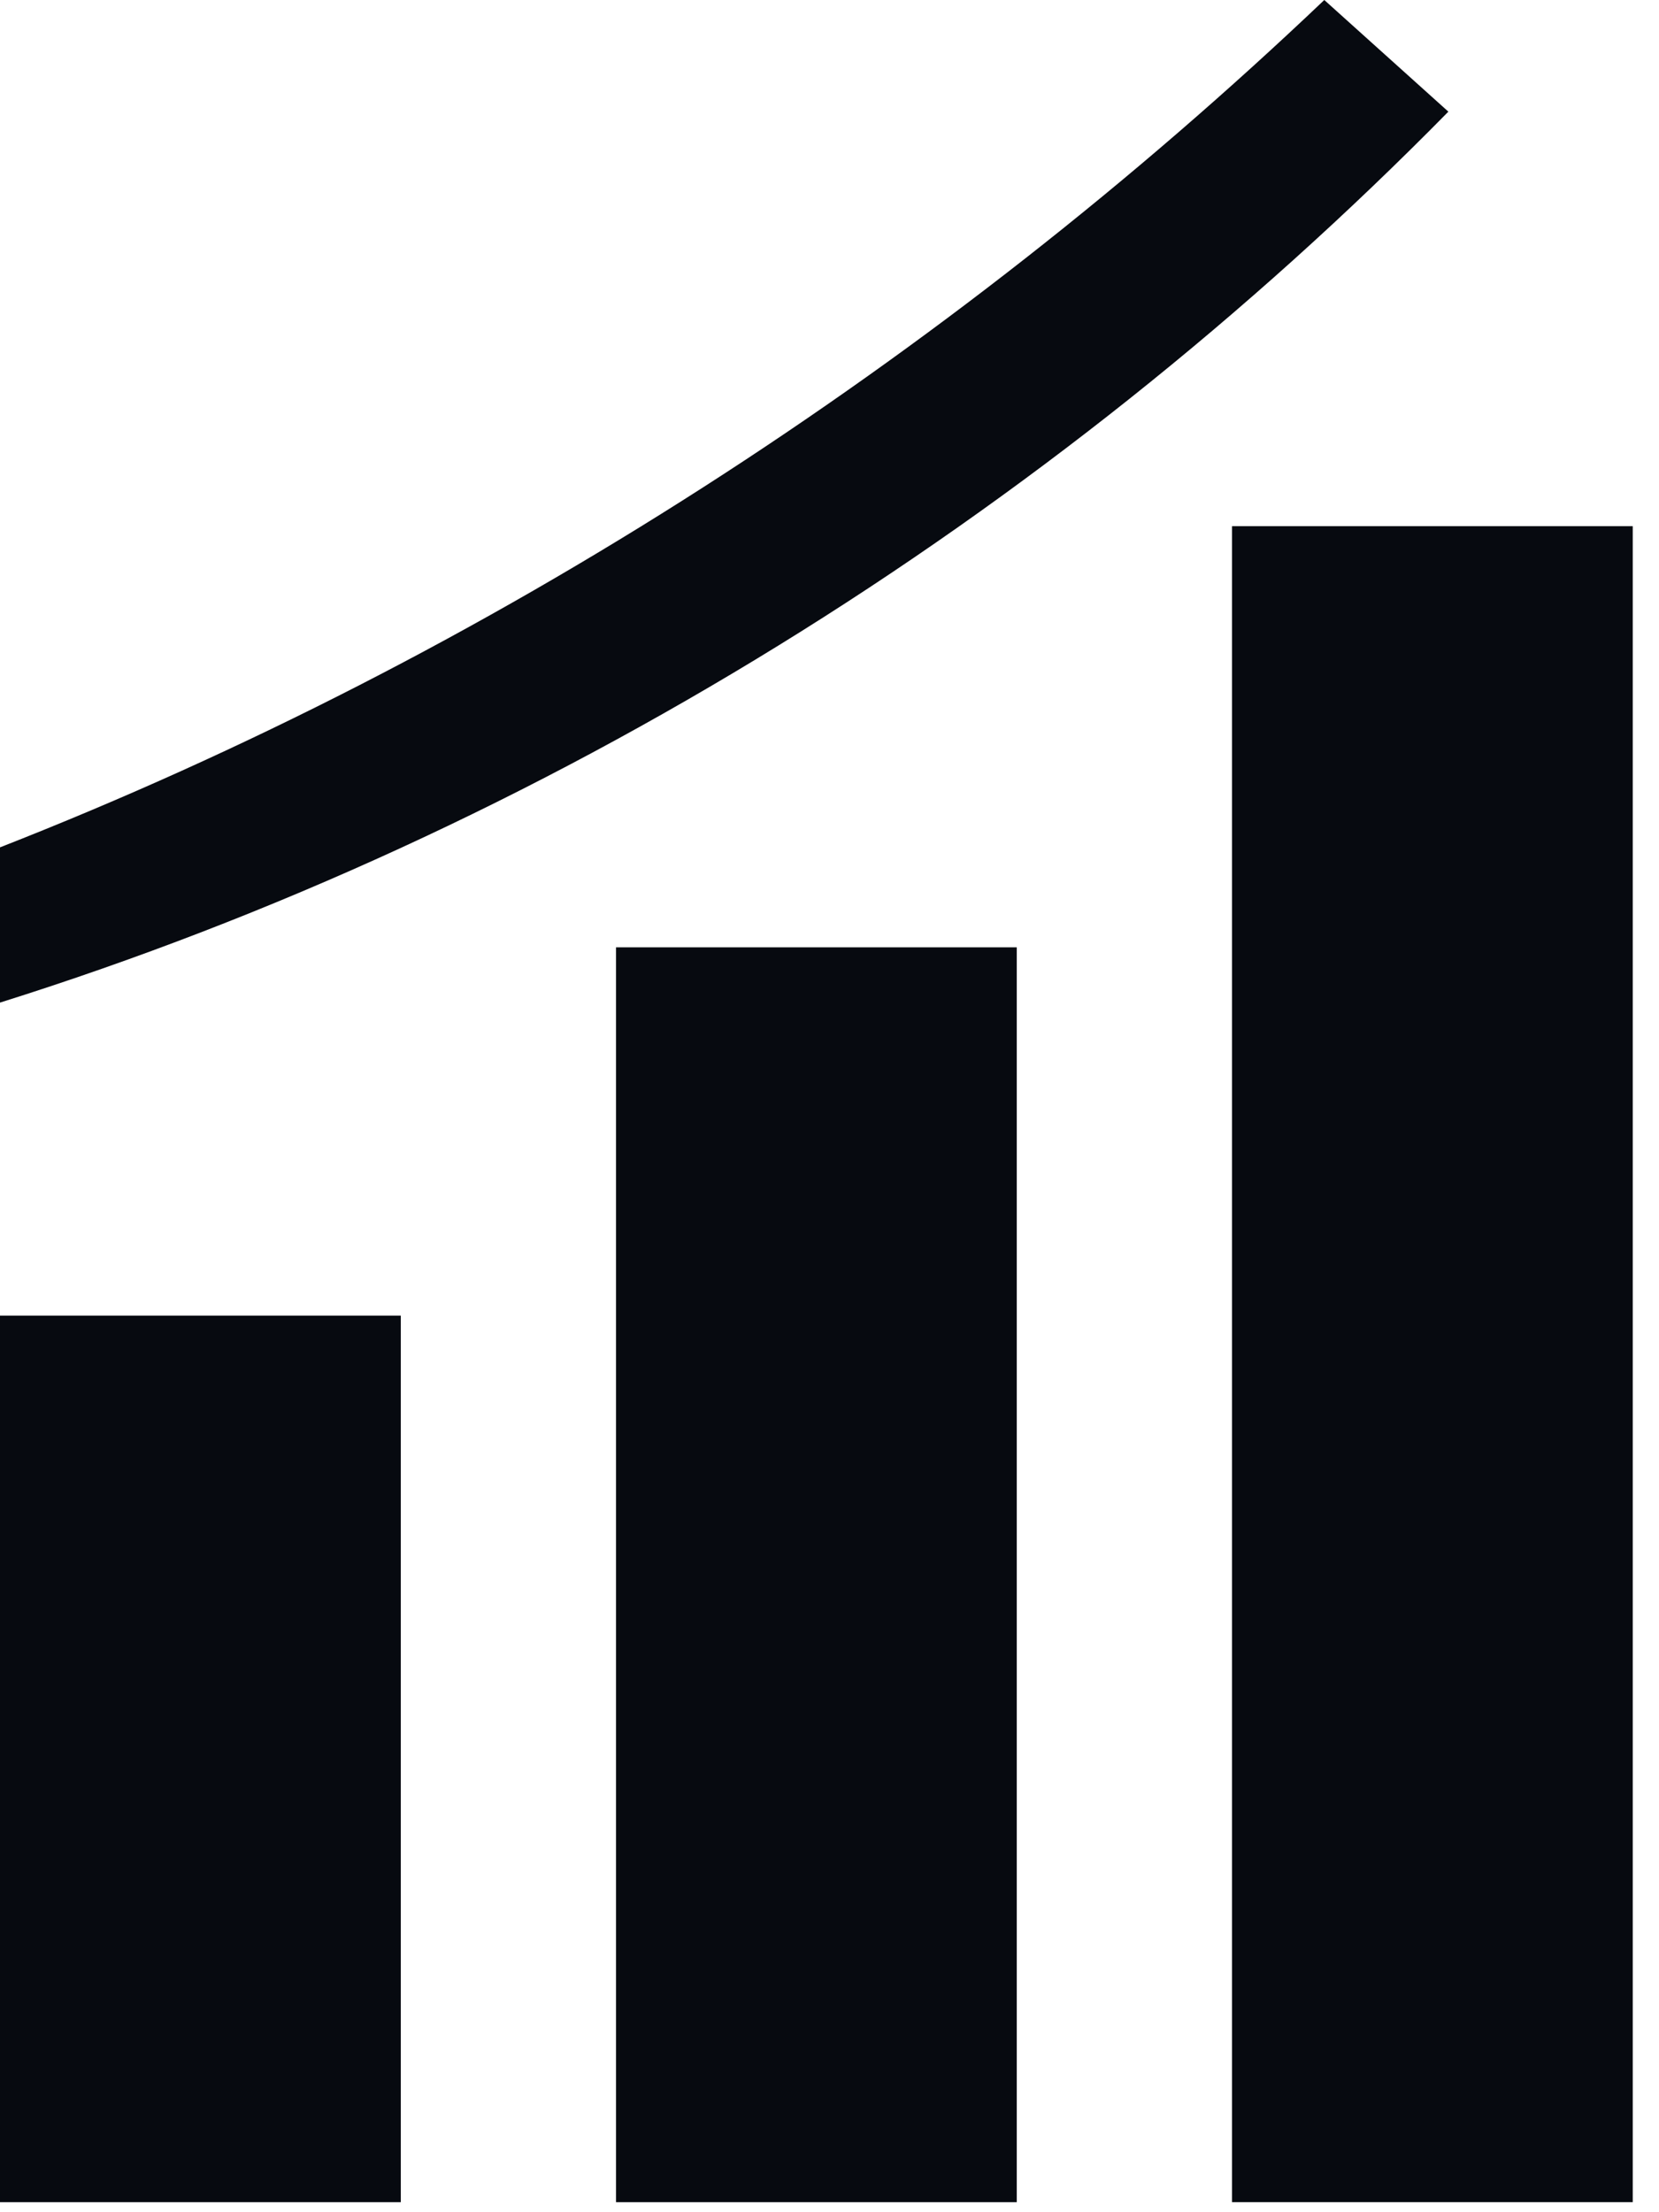
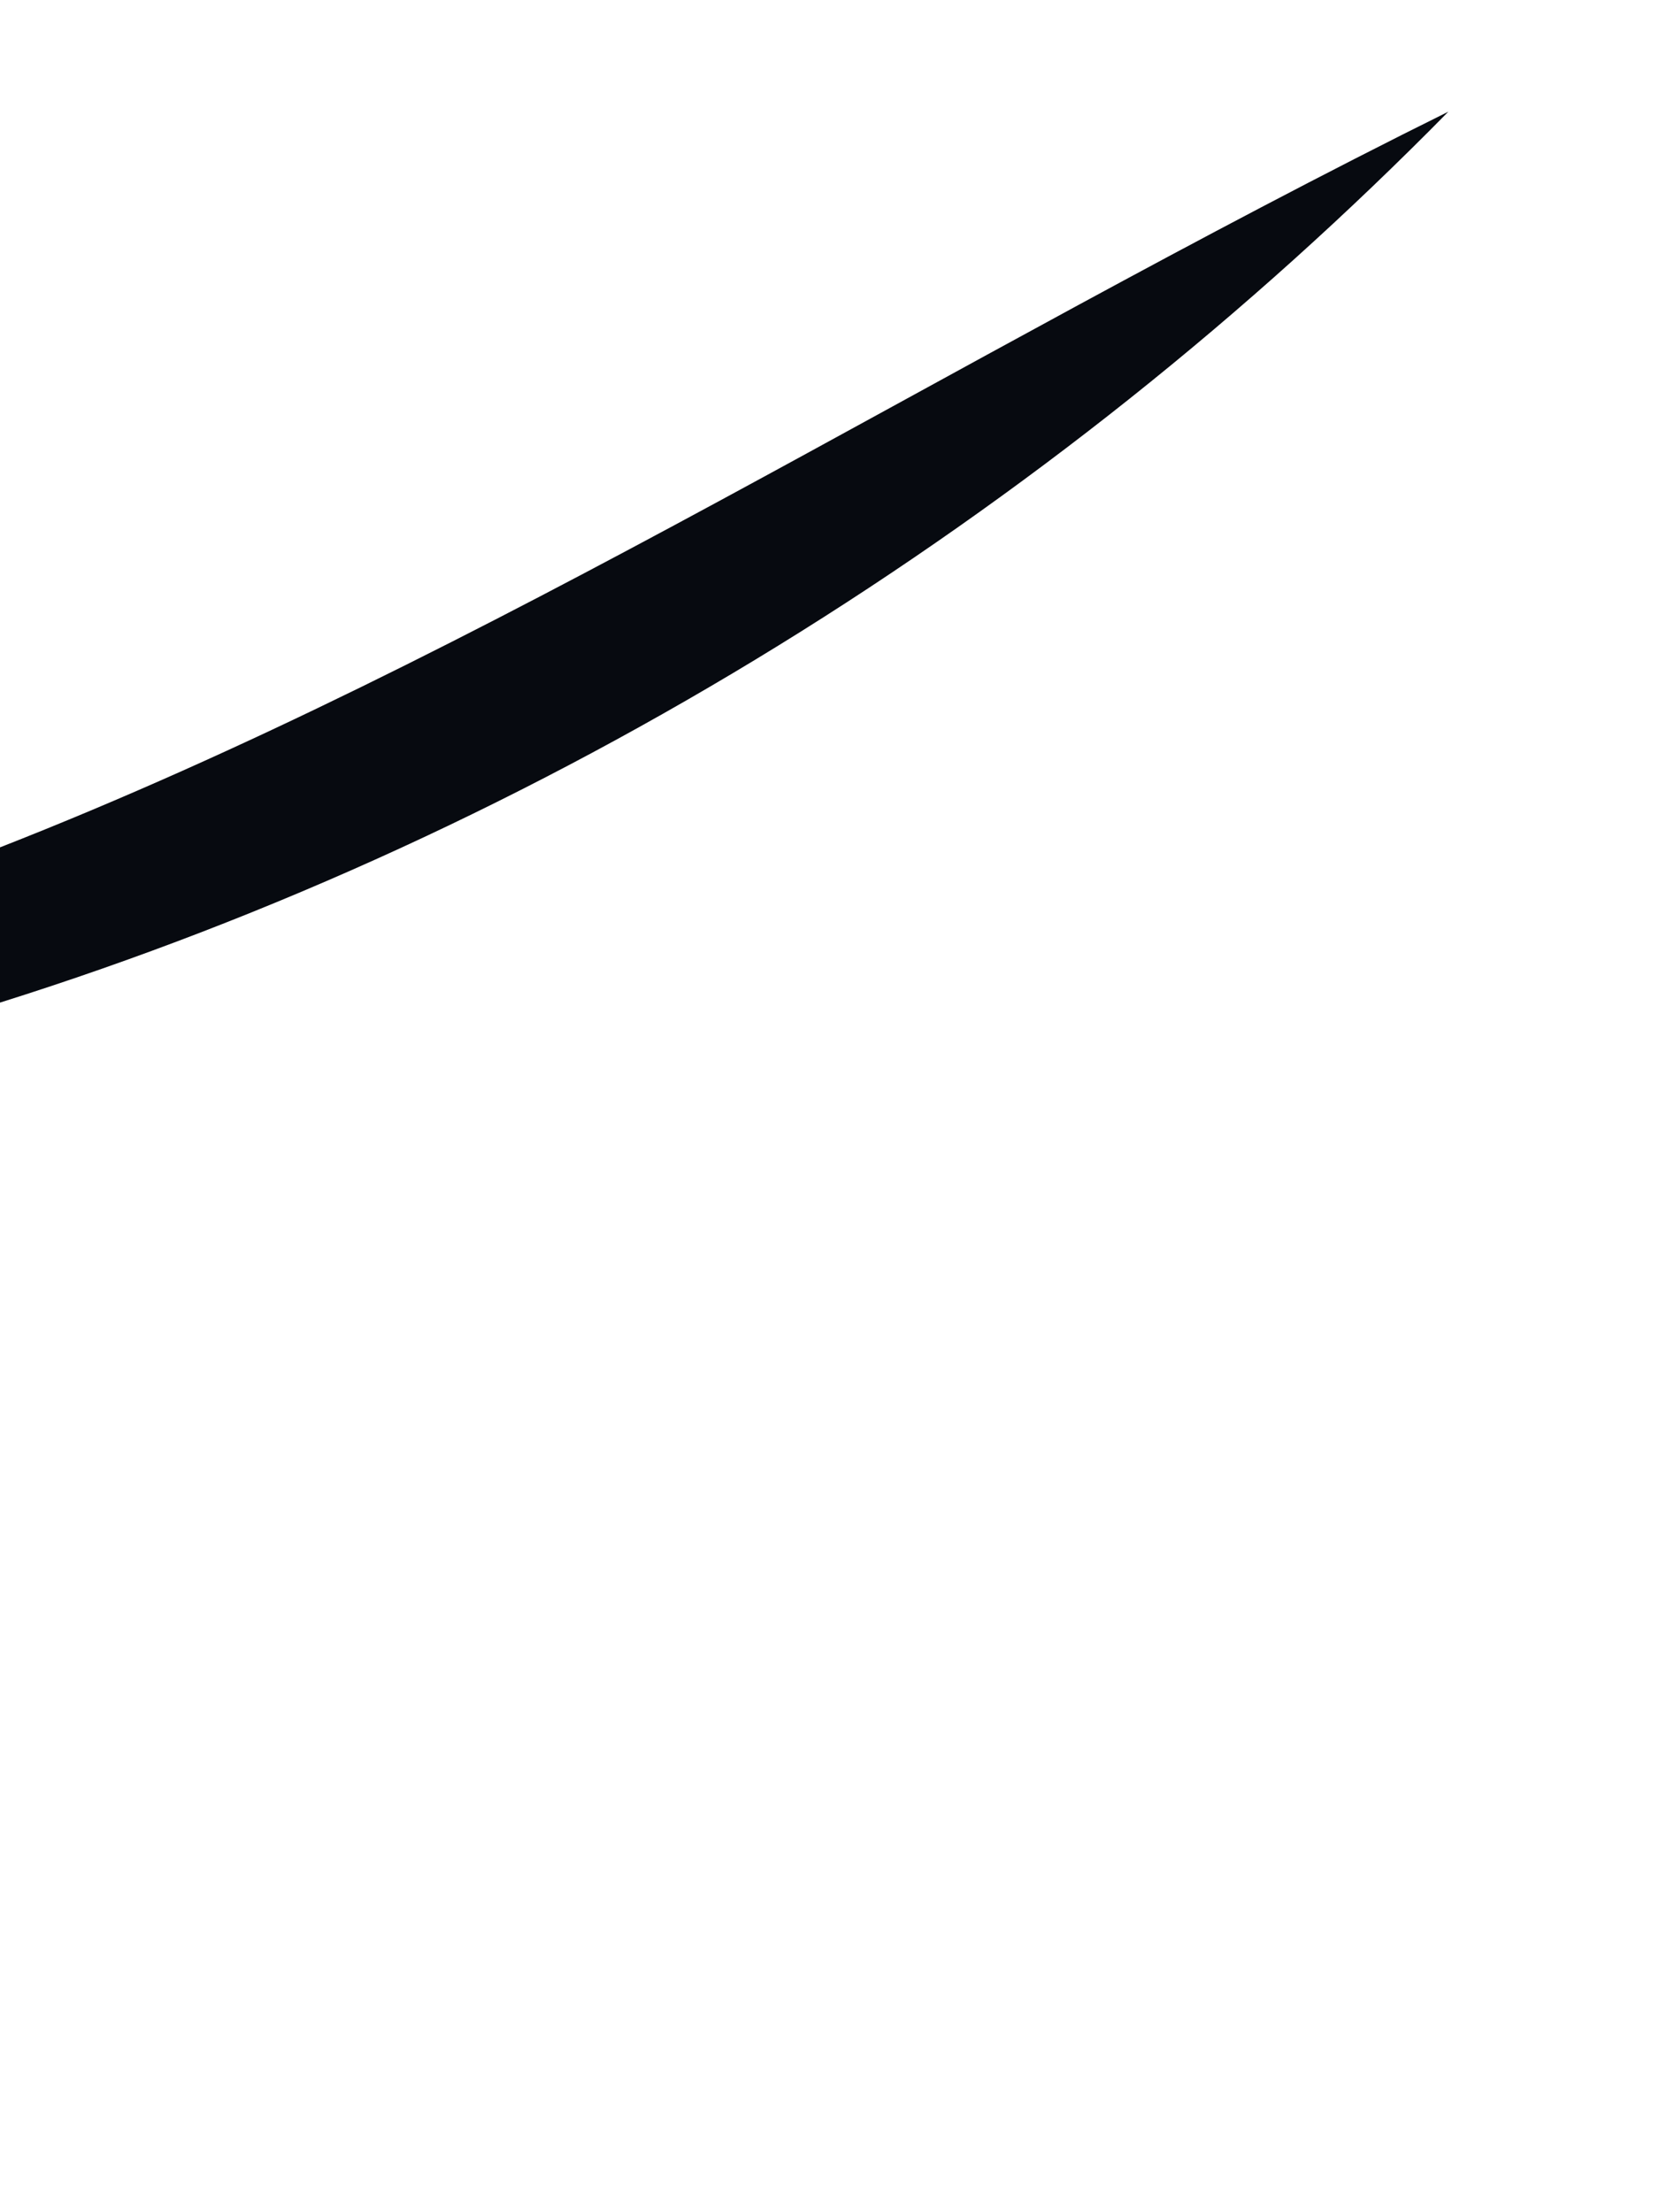
<svg xmlns="http://www.w3.org/2000/svg" width="57" height="76" viewBox="0 0 57 76" fill="none">
-   <path d="M13.77 45.197H0V75.656H13.77V45.197Z" fill="#070A10" />
-   <path d="M34.934 32.545H21.165V75.656H34.934V32.545Z" fill="#070A10" />
-   <path d="M56.098 18.076H42.329V75.655H56.098V18.076Z" fill="#070A10" />
-   <path d="M0 34.444C18.708 28.564 36.015 17.82 49.763 3.836L45.5 0C32.448 12.421 16.777 22.541 0 29.111V34.444Z" fill="#070A10" />
+   <path d="M0 34.444C18.708 28.564 36.015 17.82 49.763 3.836C32.448 12.421 16.777 22.541 0 29.111V34.444Z" fill="#070A10" />
</svg>